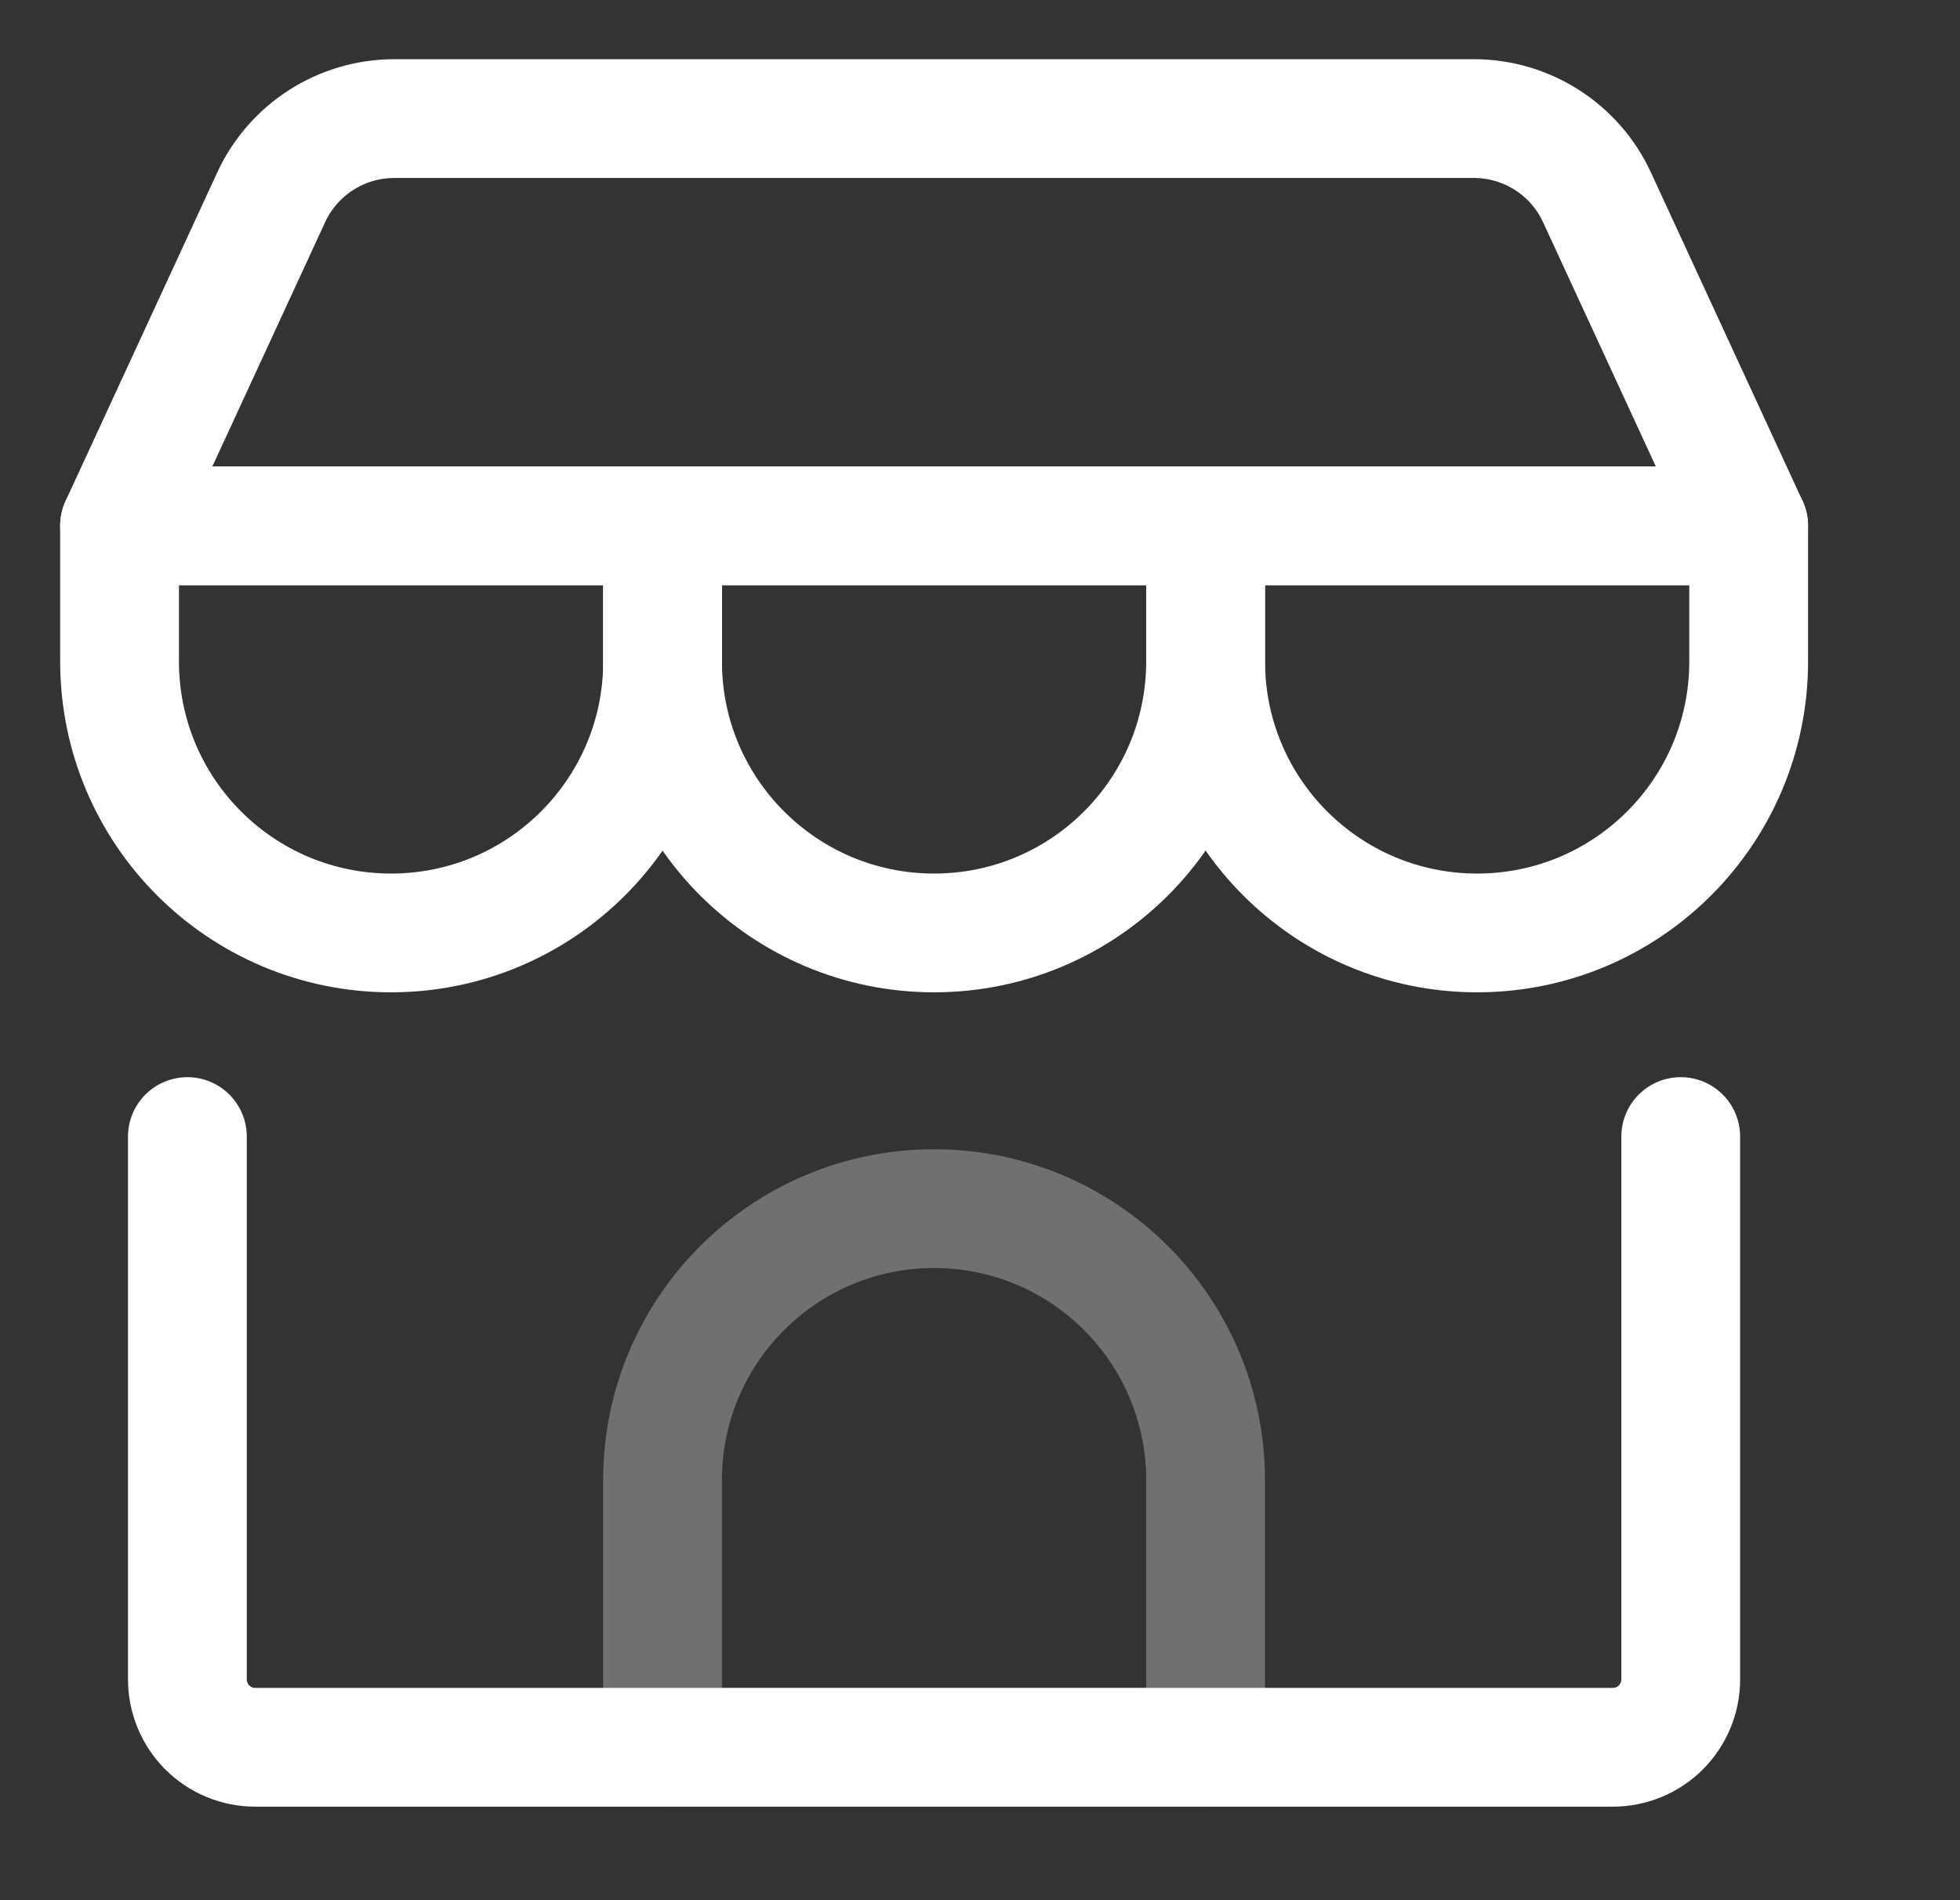
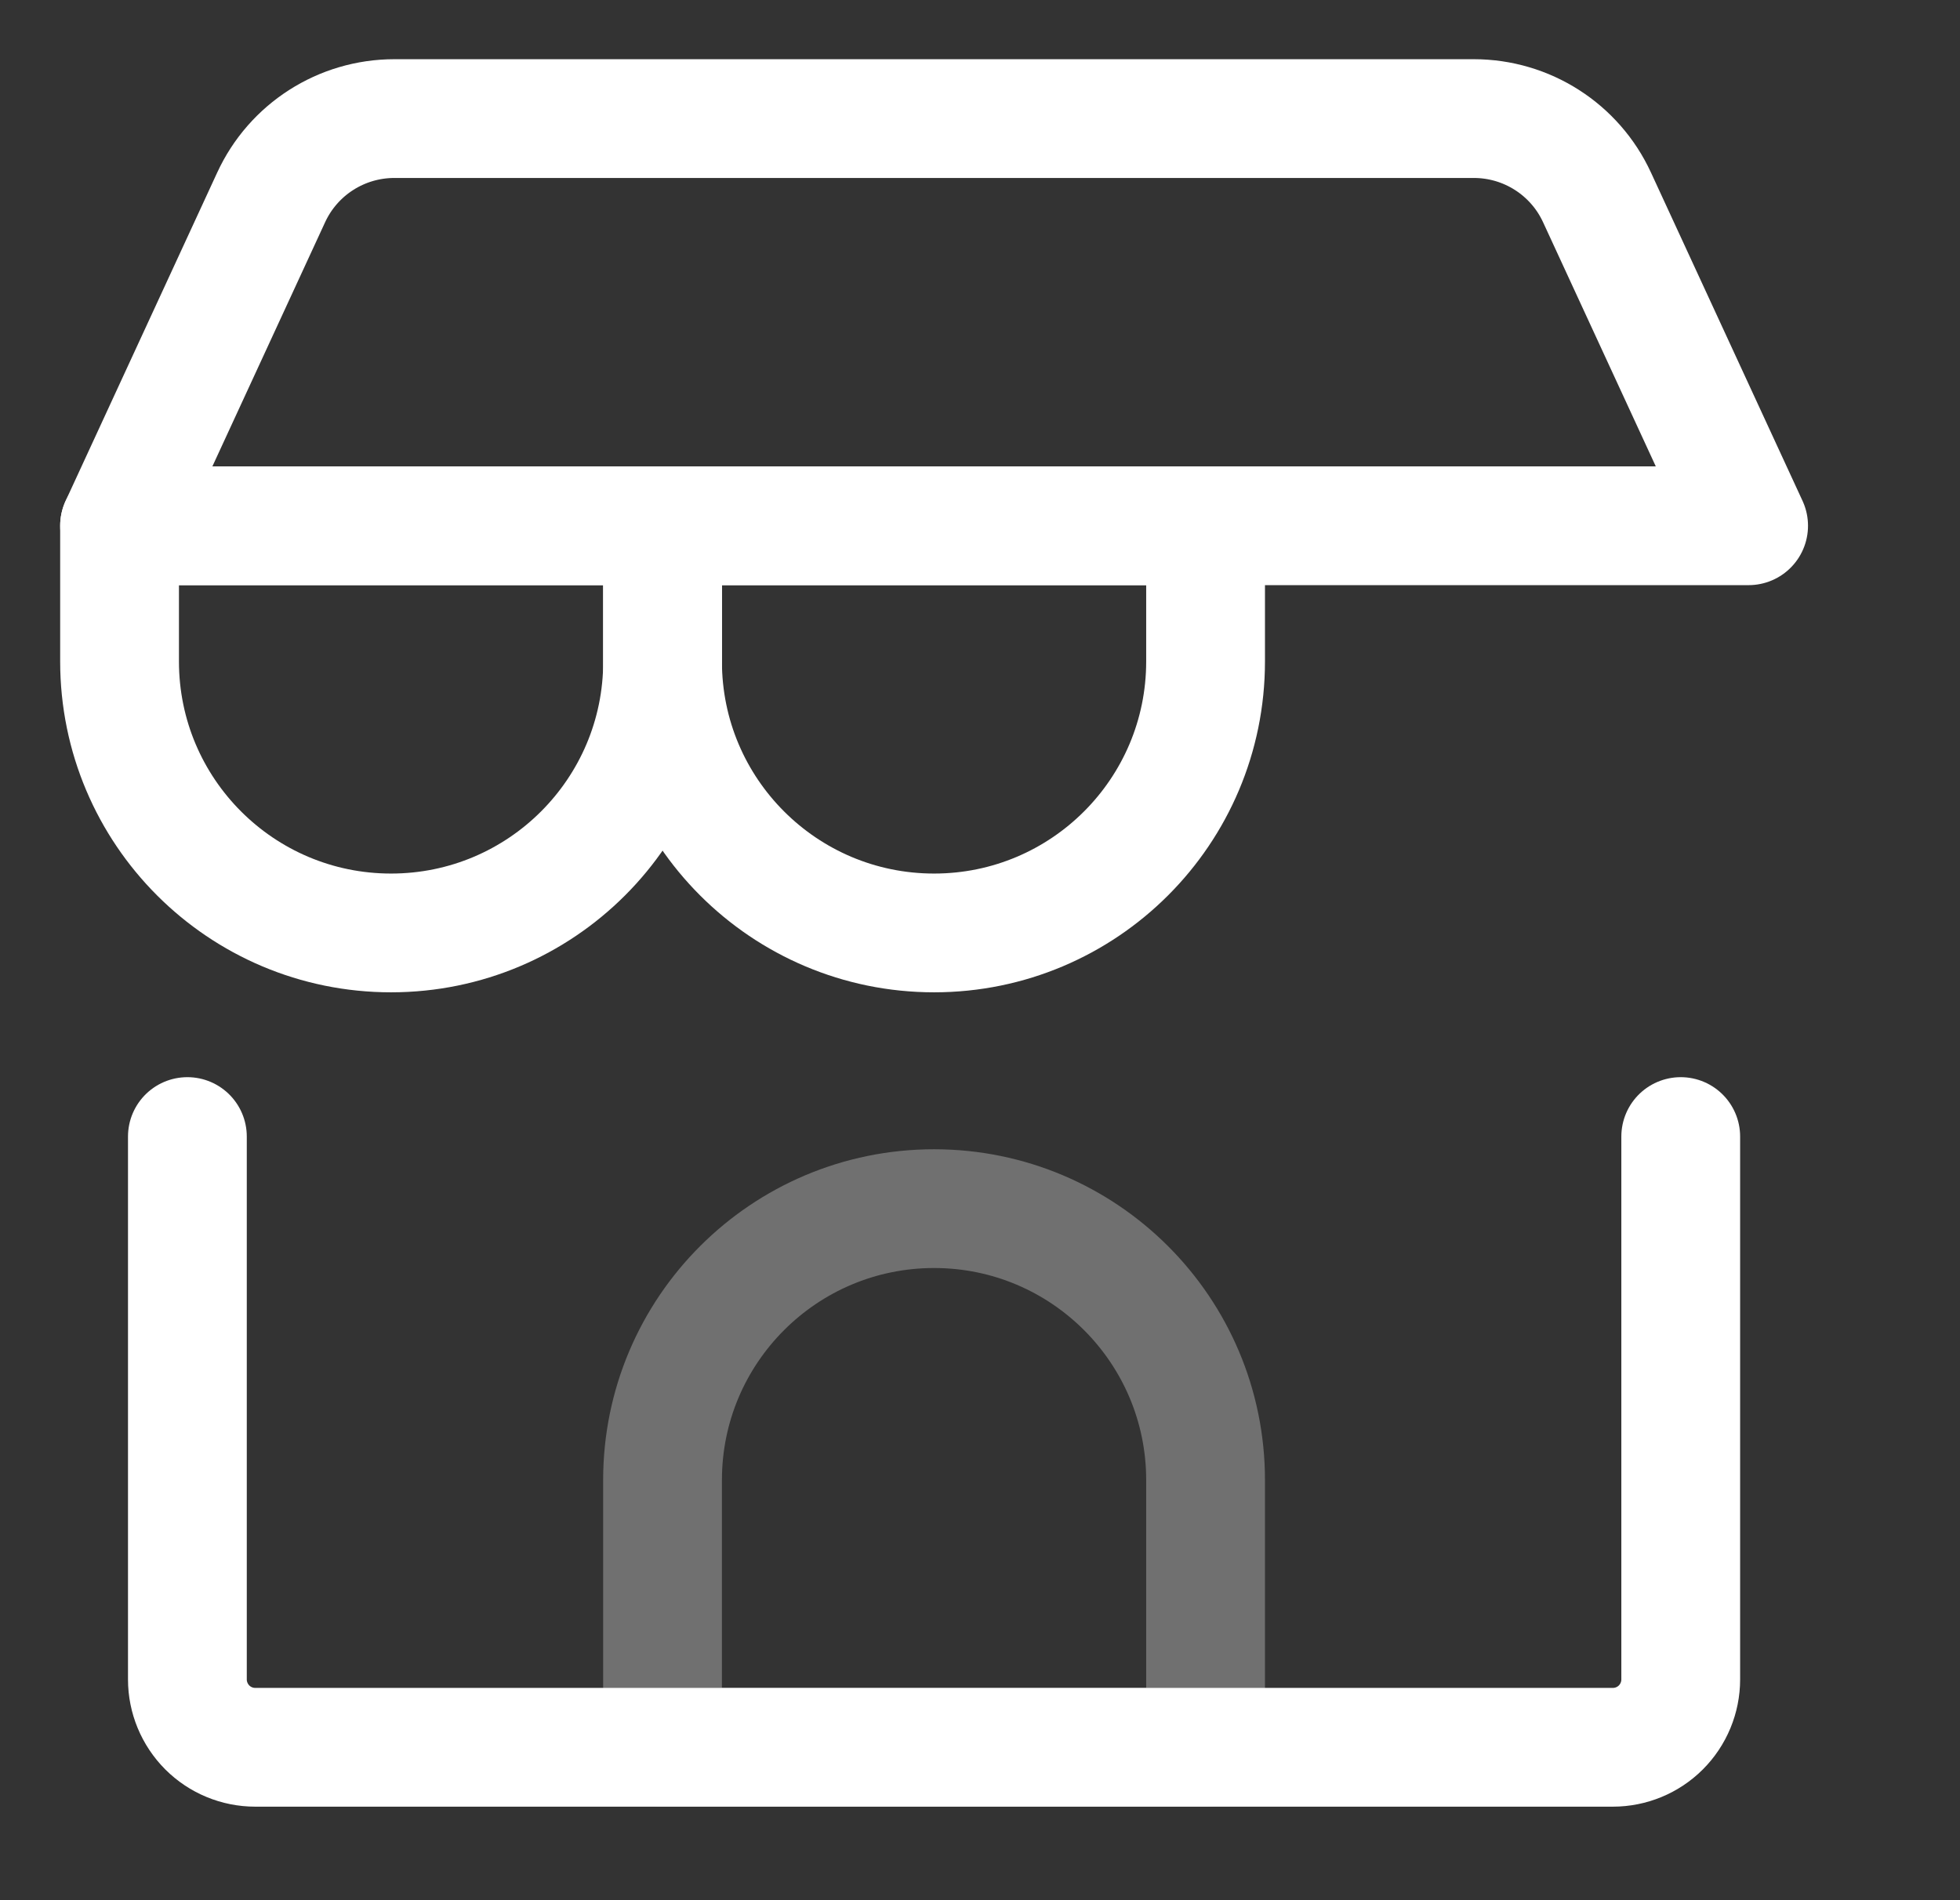
<svg xmlns="http://www.w3.org/2000/svg" width="33" height="32" viewBox="0 0 33 32" fill="none">
  <rect x="0" y="0" width="33" height="32" fill="#333333" stroke="none" />
  <path d="M3.155 19.14V28.282C3.155 28.585 3.276 28.876 3.49 29.091C3.704 29.305 3.995 29.425 4.298 29.425H27.155C27.458 29.425 27.749 29.305 27.963 29.091C28.178 28.876 28.298 28.585 28.298 28.282V19.14" stroke="white" stroke-width="2" stroke-linecap="round" stroke-linejoin="round" />
  <path d="M2.013 8.854L4.565 3.325C4.938 2.515 5.748 1.997 6.64 1.997H24.814C25.706 1.997 26.516 2.515 26.889 3.325L29.441 8.854H2.013Z" stroke="white" stroke-width="2" stroke-linecap="round" stroke-linejoin="round" />
  <path d="M2.013 8.854H11.156V11.139C11.156 13.664 9.109 15.711 6.584 15.711C4.059 15.711 2.013 13.664 2.013 11.139V8.854Z" stroke="white" stroke-width="2" stroke-linecap="round" stroke-linejoin="round" />
  <path d="M11.155 8.854H20.298V11.139C20.298 13.664 18.251 15.711 15.727 15.711C13.202 15.711 11.155 13.664 11.155 11.139V8.854Z" stroke="white" stroke-width="2" stroke-linecap="round" stroke-linejoin="round" />
-   <path d="M20.299 8.854H29.442V11.139C29.442 13.664 27.395 15.711 24.87 15.711C22.346 15.711 20.299 13.664 20.299 11.139V8.854Z" stroke="white" stroke-width="2" stroke-linecap="round" stroke-linejoin="round" />
  <path opacity="0.3" d="M11.155 24.925C11.155 22.401 13.202 20.354 15.727 20.354C18.251 20.354 20.298 22.401 20.298 24.925V29.425H11.155V24.925Z" stroke="white" stroke-width="2" stroke-linecap="round" stroke-linejoin="round" />
</svg>